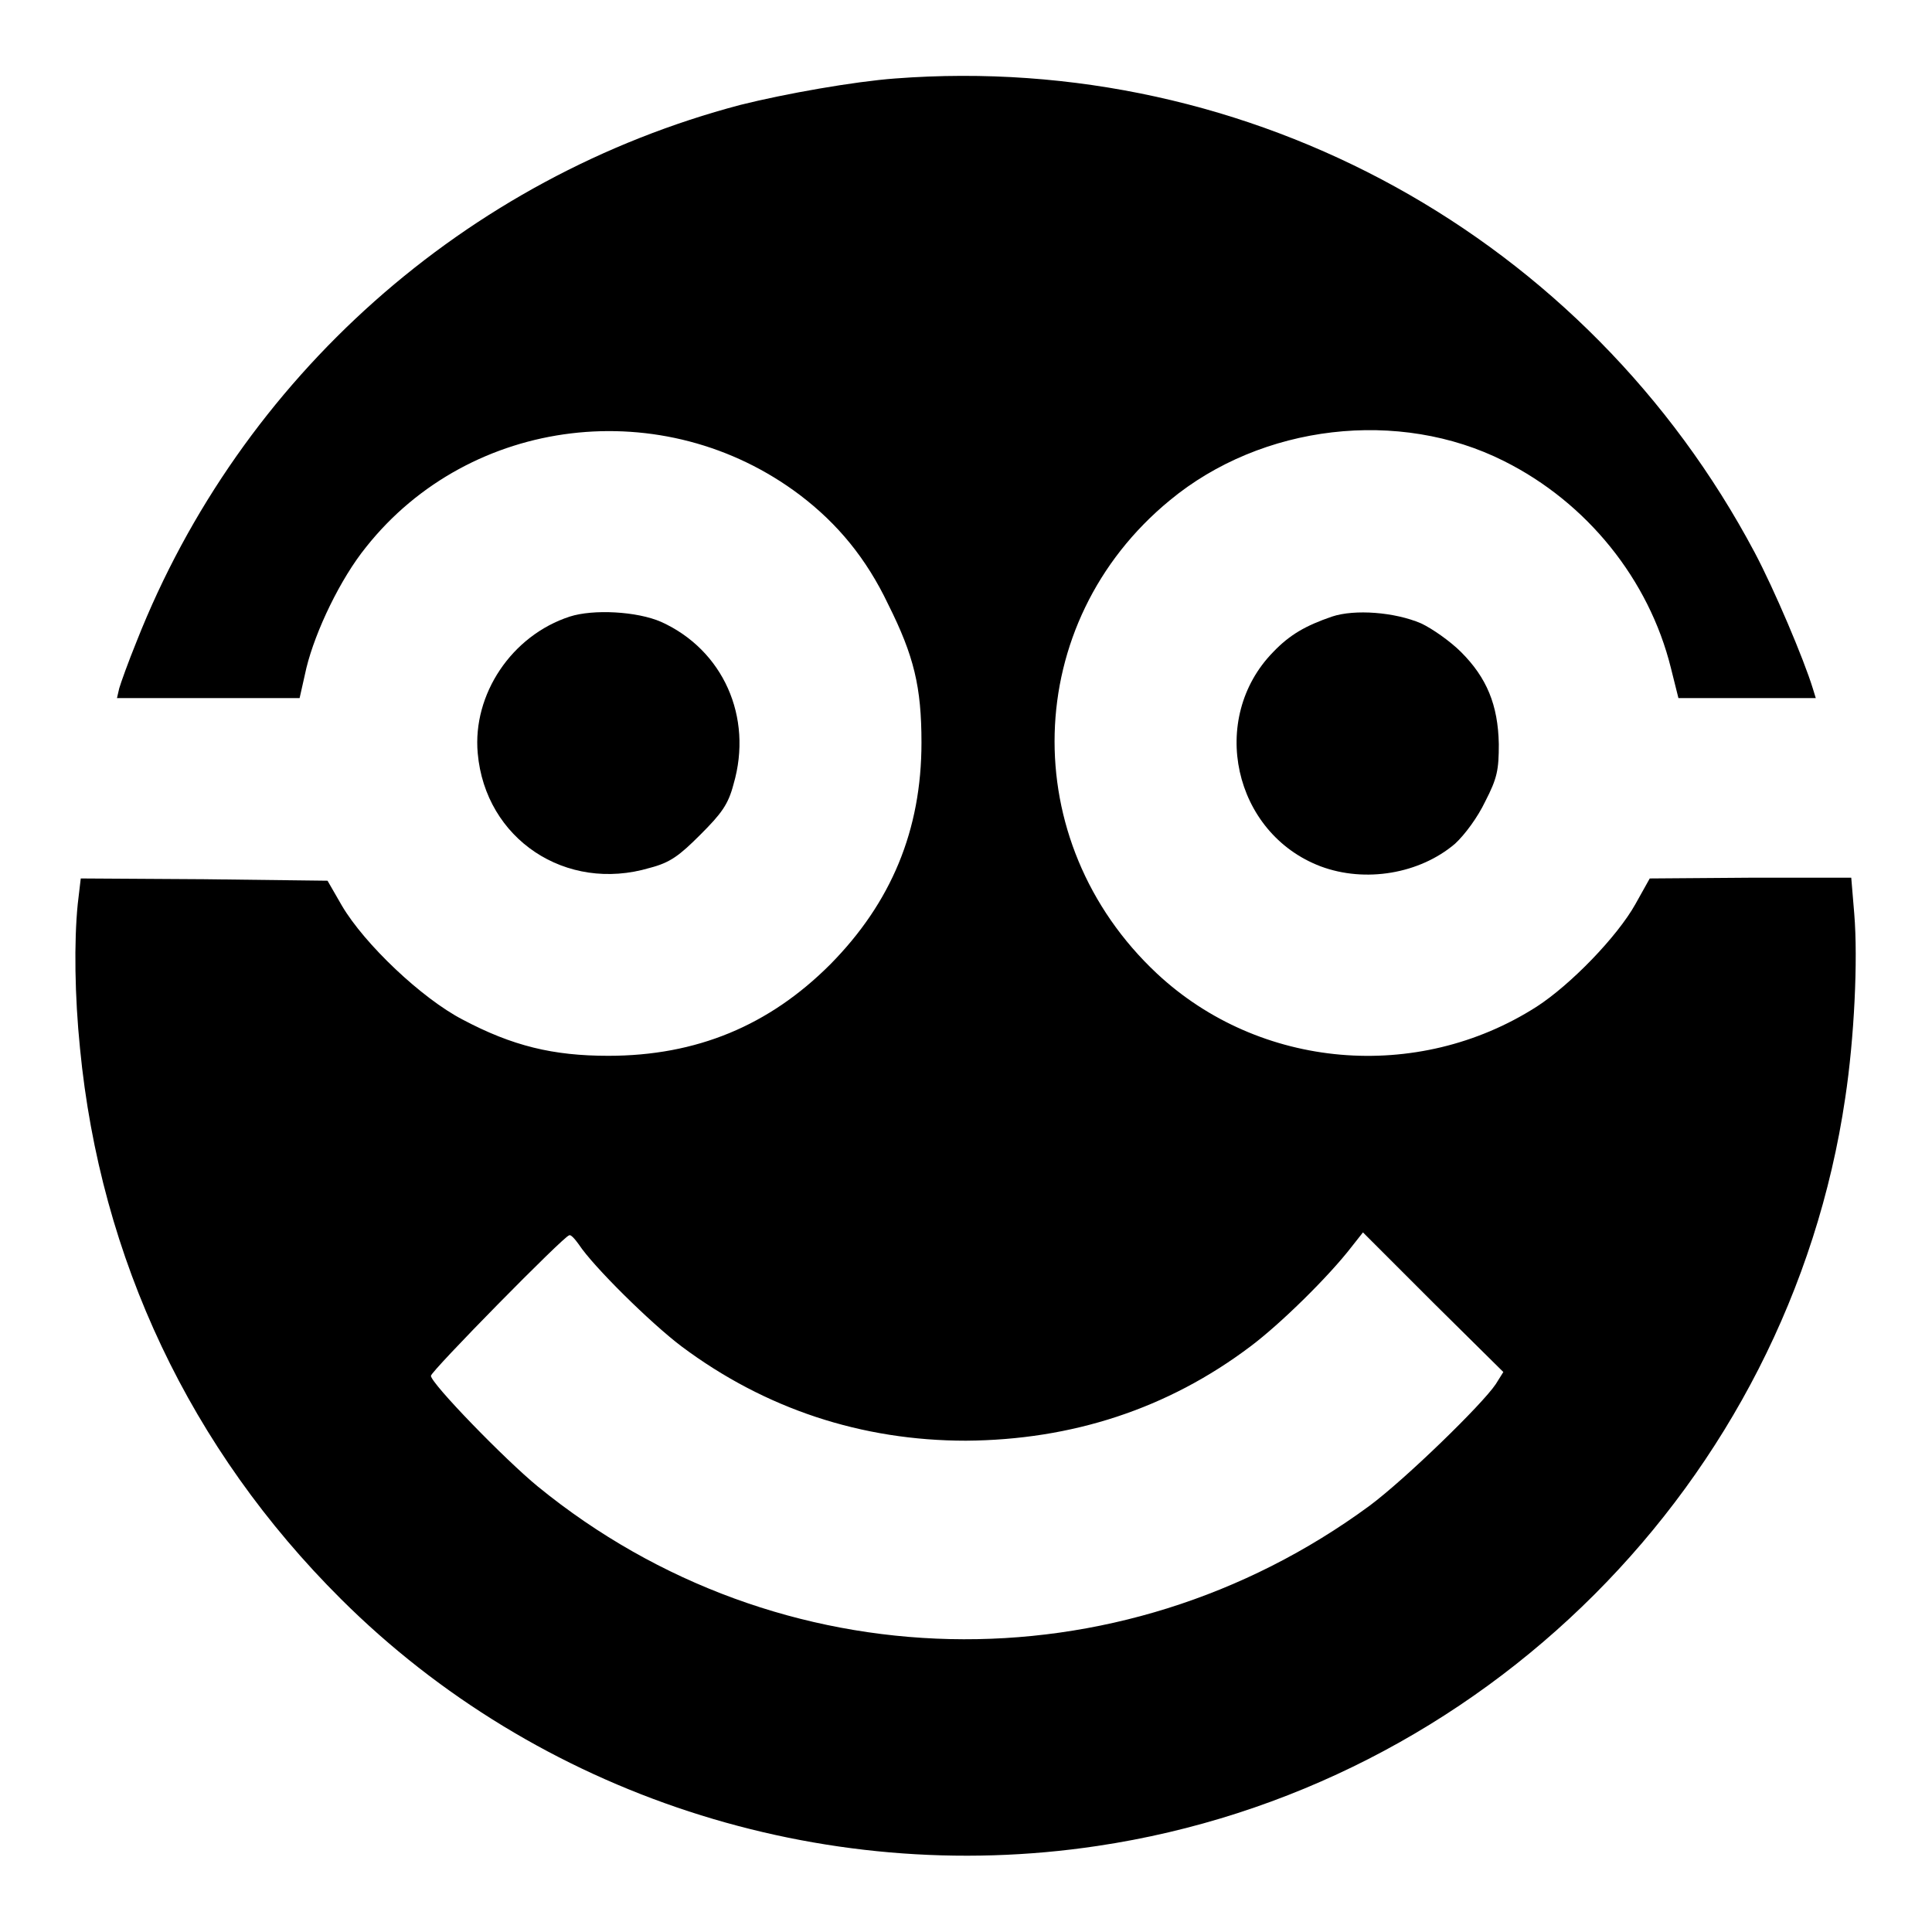
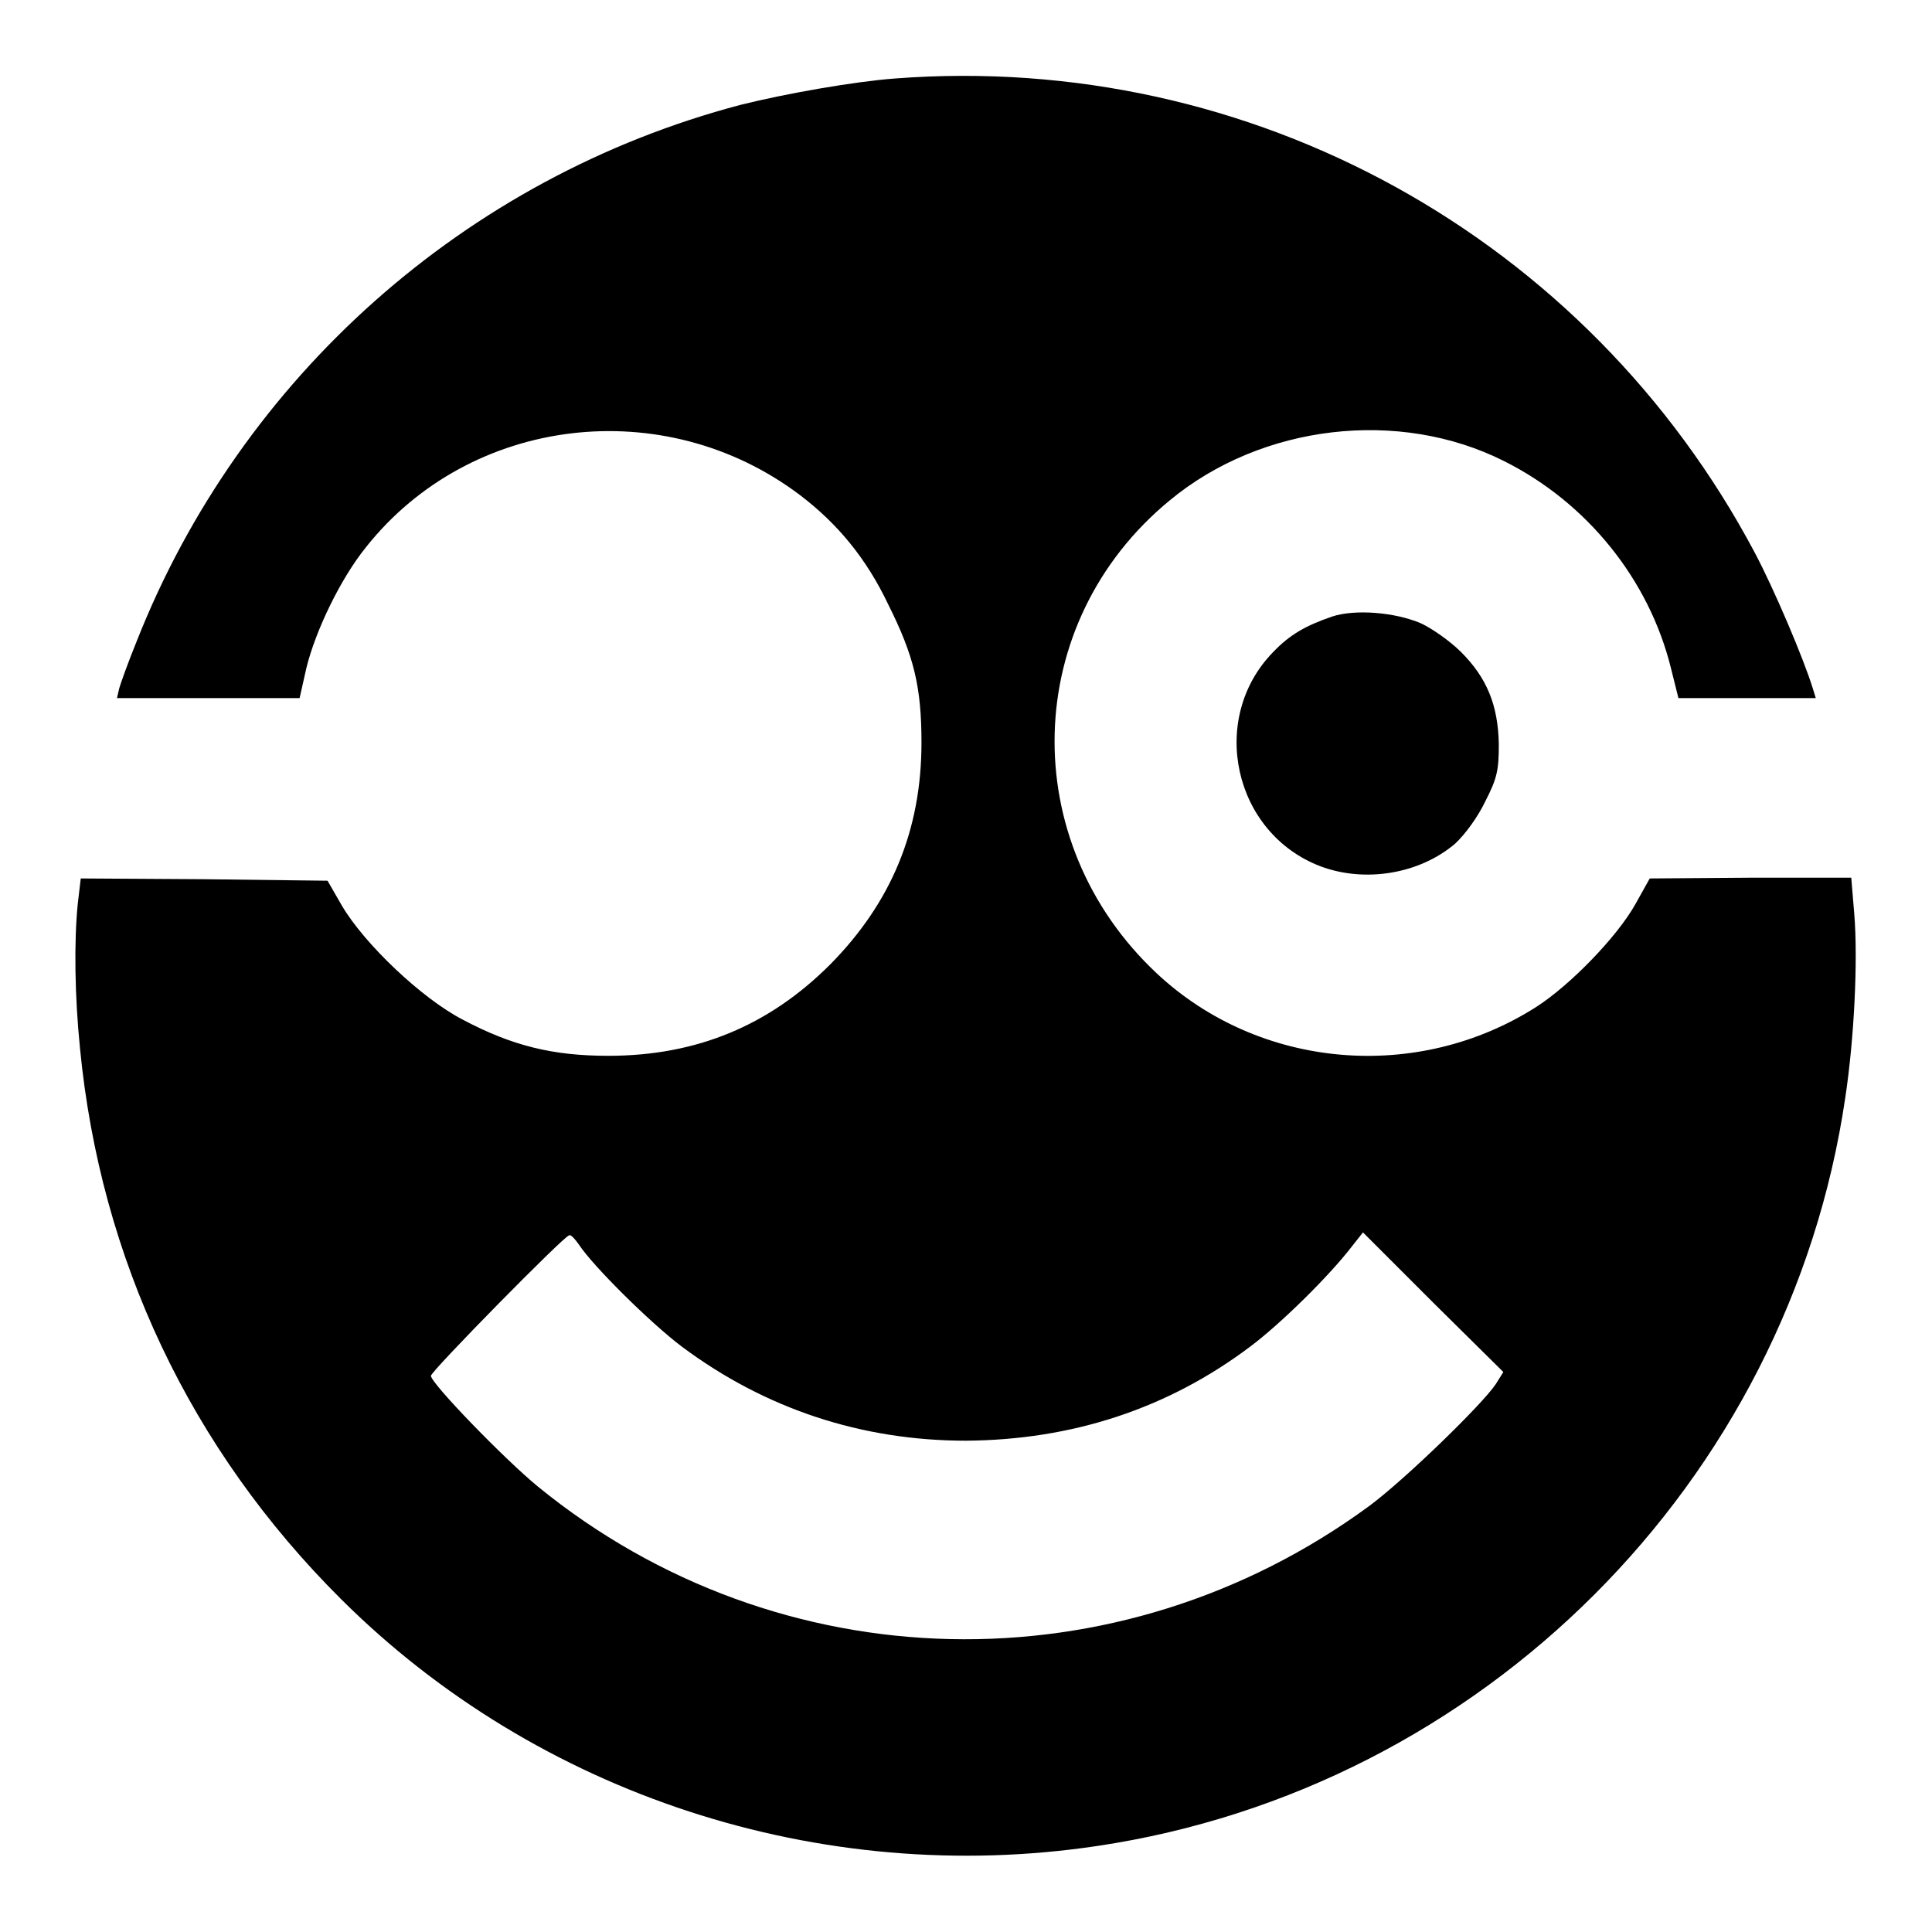
<svg xmlns="http://www.w3.org/2000/svg" version="1.1" x="0px" y="0px" viewBox="0 0 256 256" enable-background="new 0 0 256 256" xml:space="preserve">
  <g>
    <g>
      <g>
        <path fill="#000000" d="M118.6,10.4c-5.4,0.4-14.5,2-20.5,3.5c-36.4,9.6-66.2,36.1-80,71.1c-1.1,2.7-2.1,5.5-2.3,6.2l-0.3,1.3h12.1h12.1l0.9-4c1.2-4.9,4.5-11.8,7.9-16C62.3,55.1,88,52,106,65.6c5,3.8,8.8,8.4,11.7,14.5c3.4,6.8,4.4,10.9,4.4,18.3c0,11.6-4,21.2-12.1,29.4c-8.1,8.1-17.7,12.1-29.4,12.1c-7.3,0-12.7-1.3-19.3-4.8c-5.4-2.8-13-10-16-15.1l-1.9-3.3L27,116.5l-16.3-0.1l-0.4,3.4c-0.5,5-0.4,12.2,0.3,19.1c2.7,27.9,14.6,53.1,34.6,73c26,25.9,63.5,38.2,100.2,32.7c51-7.6,91.6-48.2,99.1-99.1c1.2-7.9,1.7-18.3,1.2-24.4l-0.4-4.8H232l-13.4,0.1l-1.9,3.4c-2.4,4.3-8.6,10.7-13.1,13.6c-15.8,10.1-36.7,8.3-50.3-4.4c-18.7-17.5-18-46.5,1.7-62.7c12.2-10.1,30.4-12.2,44.3-5.2c11,5.5,19.2,15.7,22.1,27.4l1,4h9.1h9.1l-0.4-1.3c-1.2-3.9-5.1-13.1-7.7-18C210.3,31.4,165.8,6.8,118.6,10.4z M76.7,164.9c1.9,2.9,9.5,10.4,13.6,13.5c11.1,8.3,23.9,12.5,37.7,12.5c14-0.1,26.7-4.2,37.7-12.5c4-3,10.4-9.3,13.4-13.2l1.5-1.9l9.3,9.3l9.3,9.2l-1,1.6c-1.8,2.7-12,12.6-16.7,16.1c-33.3,24.5-78.3,23.5-110.2-2.5c-4.4-3.6-14.2-13.7-14.2-14.7c0-0.6,17.7-18.6,18.3-18.6C75.6,163.5,76.2,164.2,76.7,164.9z" />
-         <path fill="#000000" d="M75.5,81.7C67.8,84.2,62.6,92,63.3,99.8c1,11.4,11.7,18.5,22.8,15.2c2.7-0.7,3.9-1.6,6.7-4.4c2.8-2.8,3.7-4,4.4-6.7c2.6-8.9-1.4-17.8-9.6-21.5C84.4,81,78.6,80.7,75.5,81.7z" />
        <path fill="#000000" d="M176.5,81.7c-3.5,1.2-5.6,2.4-7.8,4.7c-8.6,8.8-5.3,24,6.3,28.4c5.9,2.2,13.1,1,17.8-3c1.3-1.2,3-3.5,4-5.6c1.6-3.1,1.8-4.2,1.8-7.6c-0.1-5.2-1.6-8.8-5-12.2c-1.4-1.4-3.8-3.1-5.3-3.8C184.8,81.1,179.5,80.7,176.5,81.7z" />
      </g>
    </g>
  </g>
</svg>